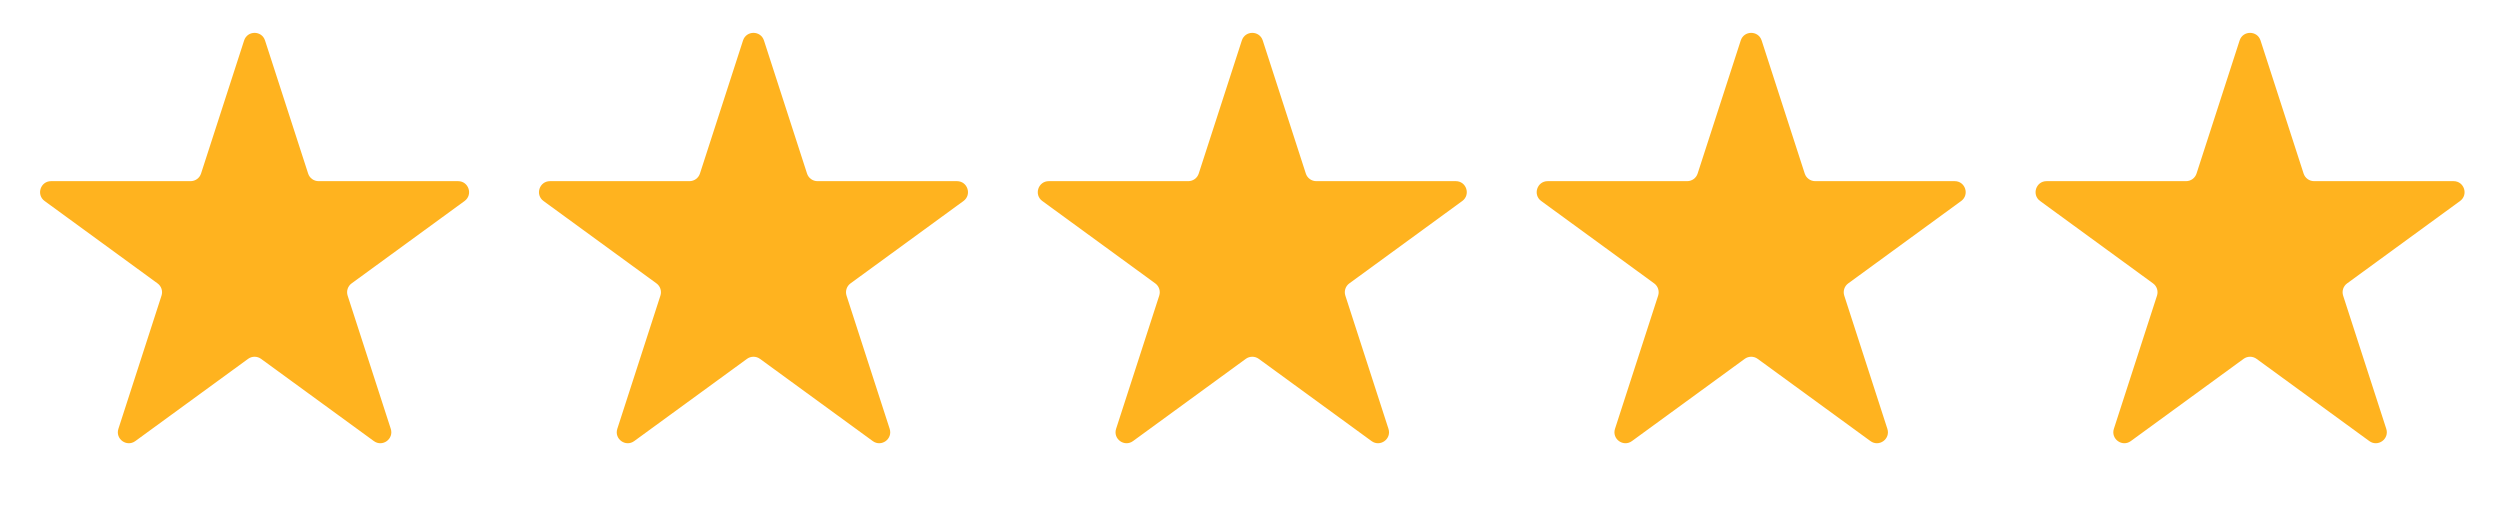
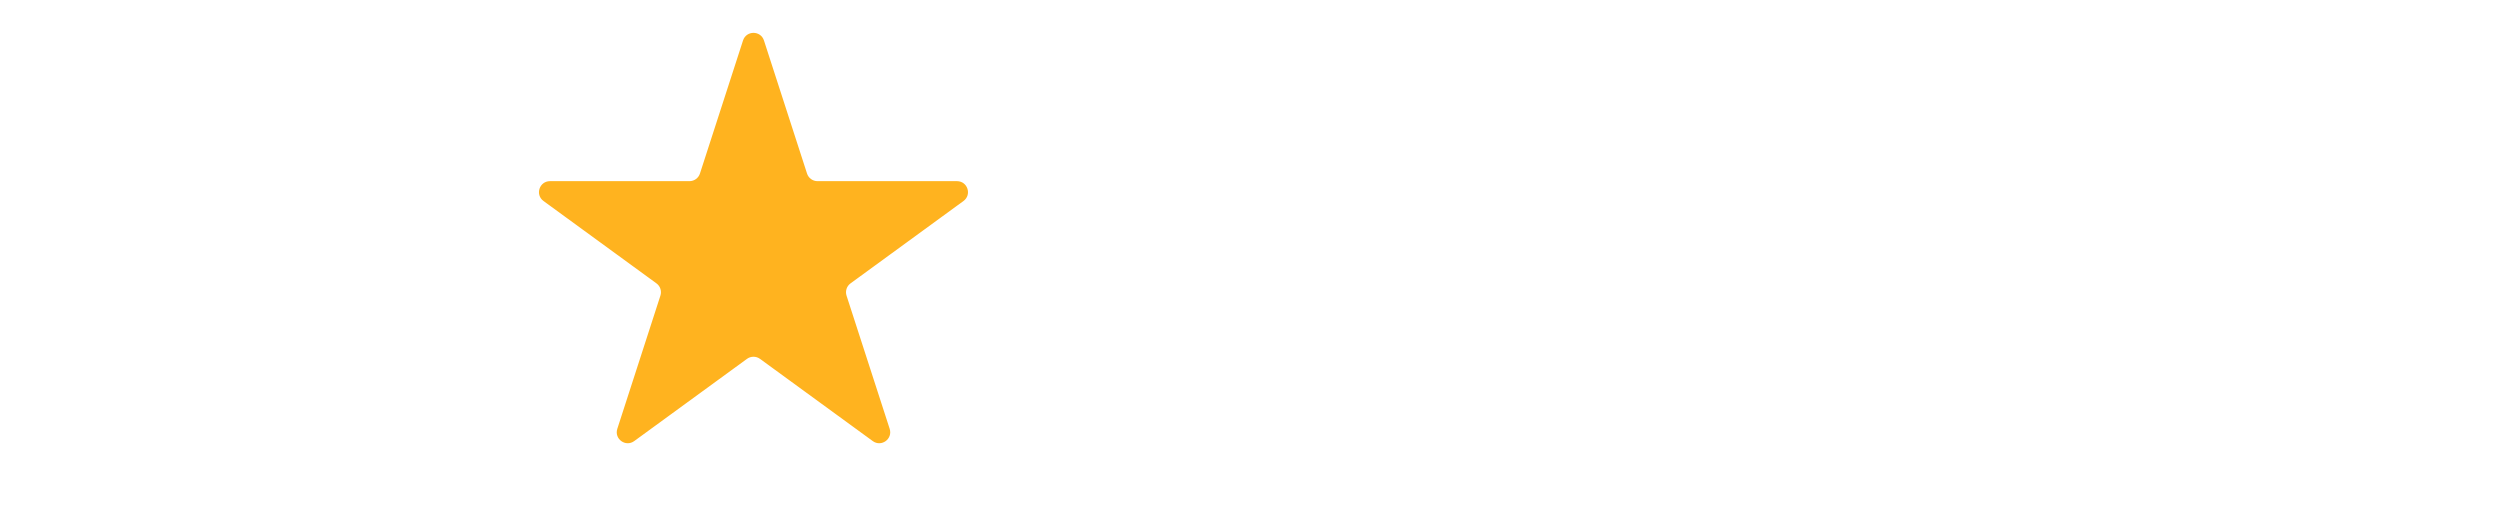
<svg xmlns="http://www.w3.org/2000/svg" width="91" height="19" viewBox="0 0 91 19" fill="none">
-   <path d="M8.886 1.473C9.006 1.104 9.528 1.104 9.647 1.473L11.216 6.317C11.269 6.482 11.423 6.594 11.596 6.594H16.674C17.061 6.594 17.223 7.089 16.91 7.317L12.799 10.315C12.659 10.416 12.601 10.596 12.654 10.761L14.224 15.609C14.343 15.978 13.921 16.284 13.608 16.055L9.502 13.062C9.362 12.96 9.172 12.96 9.031 13.062L4.926 16.055C4.613 16.284 4.19 15.978 4.31 15.609L5.879 10.761C5.933 10.596 5.874 10.416 5.734 10.315L1.624 7.317C1.311 7.089 1.472 6.594 1.859 6.594H6.937C7.111 6.594 7.265 6.482 7.318 6.317L8.886 1.473Z" fill="#FFB31F" />
  <path d="M27.046 1.473C27.166 1.104 27.688 1.104 27.808 1.473L29.376 6.317C29.429 6.482 29.583 6.594 29.756 6.594H34.834C35.221 6.594 35.383 7.089 35.07 7.317L30.959 10.315C30.82 10.416 30.761 10.596 30.814 10.761L32.384 15.609C32.503 15.978 32.081 16.284 31.768 16.055L27.663 13.062C27.522 12.96 27.332 12.96 27.191 13.062L23.086 16.055C22.773 16.284 22.351 15.978 22.47 15.609L24.039 10.761C24.093 10.596 24.034 10.416 23.895 10.315L19.784 7.317C19.471 7.089 19.632 6.594 20.02 6.594H25.098C25.271 6.594 25.425 6.482 25.478 6.317L27.046 1.473Z" fill="#FFB31F" />
-   <path d="M45.203 1.473C45.322 1.104 45.844 1.104 45.964 1.473L47.532 6.317C47.585 6.482 47.739 6.594 47.913 6.594H52.991C53.378 6.594 53.539 7.089 53.226 7.317L49.116 10.315C48.976 10.416 48.917 10.596 48.971 10.761L50.54 15.609C50.66 15.978 50.237 16.284 49.924 16.055L45.819 13.062C45.678 12.96 45.488 12.96 45.347 13.062L41.242 16.055C40.929 16.284 40.507 15.978 40.626 15.609L42.196 10.761C42.249 10.596 42.191 10.416 42.051 10.315L37.94 7.317C37.627 7.089 37.789 6.594 38.176 6.594H43.254C43.427 6.594 43.581 6.482 43.634 6.317L45.203 1.473Z" fill="#FFB31F" />
-   <path d="M63.363 1.473C63.482 1.104 64.004 1.104 64.124 1.473L65.692 6.317C65.746 6.482 65.899 6.594 66.073 6.594H71.151C71.538 6.594 71.699 7.089 71.386 7.317L67.276 10.315C67.136 10.416 67.078 10.596 67.131 10.761L68.7 15.609C68.82 15.978 68.397 16.284 68.084 16.055L63.979 13.062C63.839 12.96 63.648 12.96 63.508 13.062L59.403 16.055C59.089 16.284 58.667 15.978 58.786 15.609L60.356 10.761C60.409 10.596 60.351 10.416 60.211 10.315L56.1 7.317C55.788 7.089 55.949 6.594 56.336 6.594H61.414C61.587 6.594 61.741 6.482 61.794 6.317L63.363 1.473Z" fill="#FFB31F" />
-   <path d="M81.522 1.473C81.641 1.104 82.164 1.104 82.283 1.473L83.851 6.317C83.905 6.482 84.058 6.594 84.232 6.594H89.31C89.697 6.594 89.858 7.089 89.546 7.317L85.435 10.315C85.295 10.416 85.237 10.596 85.29 10.761L86.86 15.609C86.979 15.978 86.557 16.284 86.243 16.055L82.138 13.062C81.998 12.96 81.807 12.96 81.667 13.062L77.562 16.055C77.249 16.284 76.826 15.978 76.945 15.609L78.515 10.761C78.568 10.596 78.51 10.416 78.37 10.315L74.26 7.317C73.947 7.089 74.108 6.594 74.495 6.594H79.573C79.747 6.594 79.9 6.482 79.954 6.317L81.522 1.473Z" fill="#FFB31F" />
</svg>